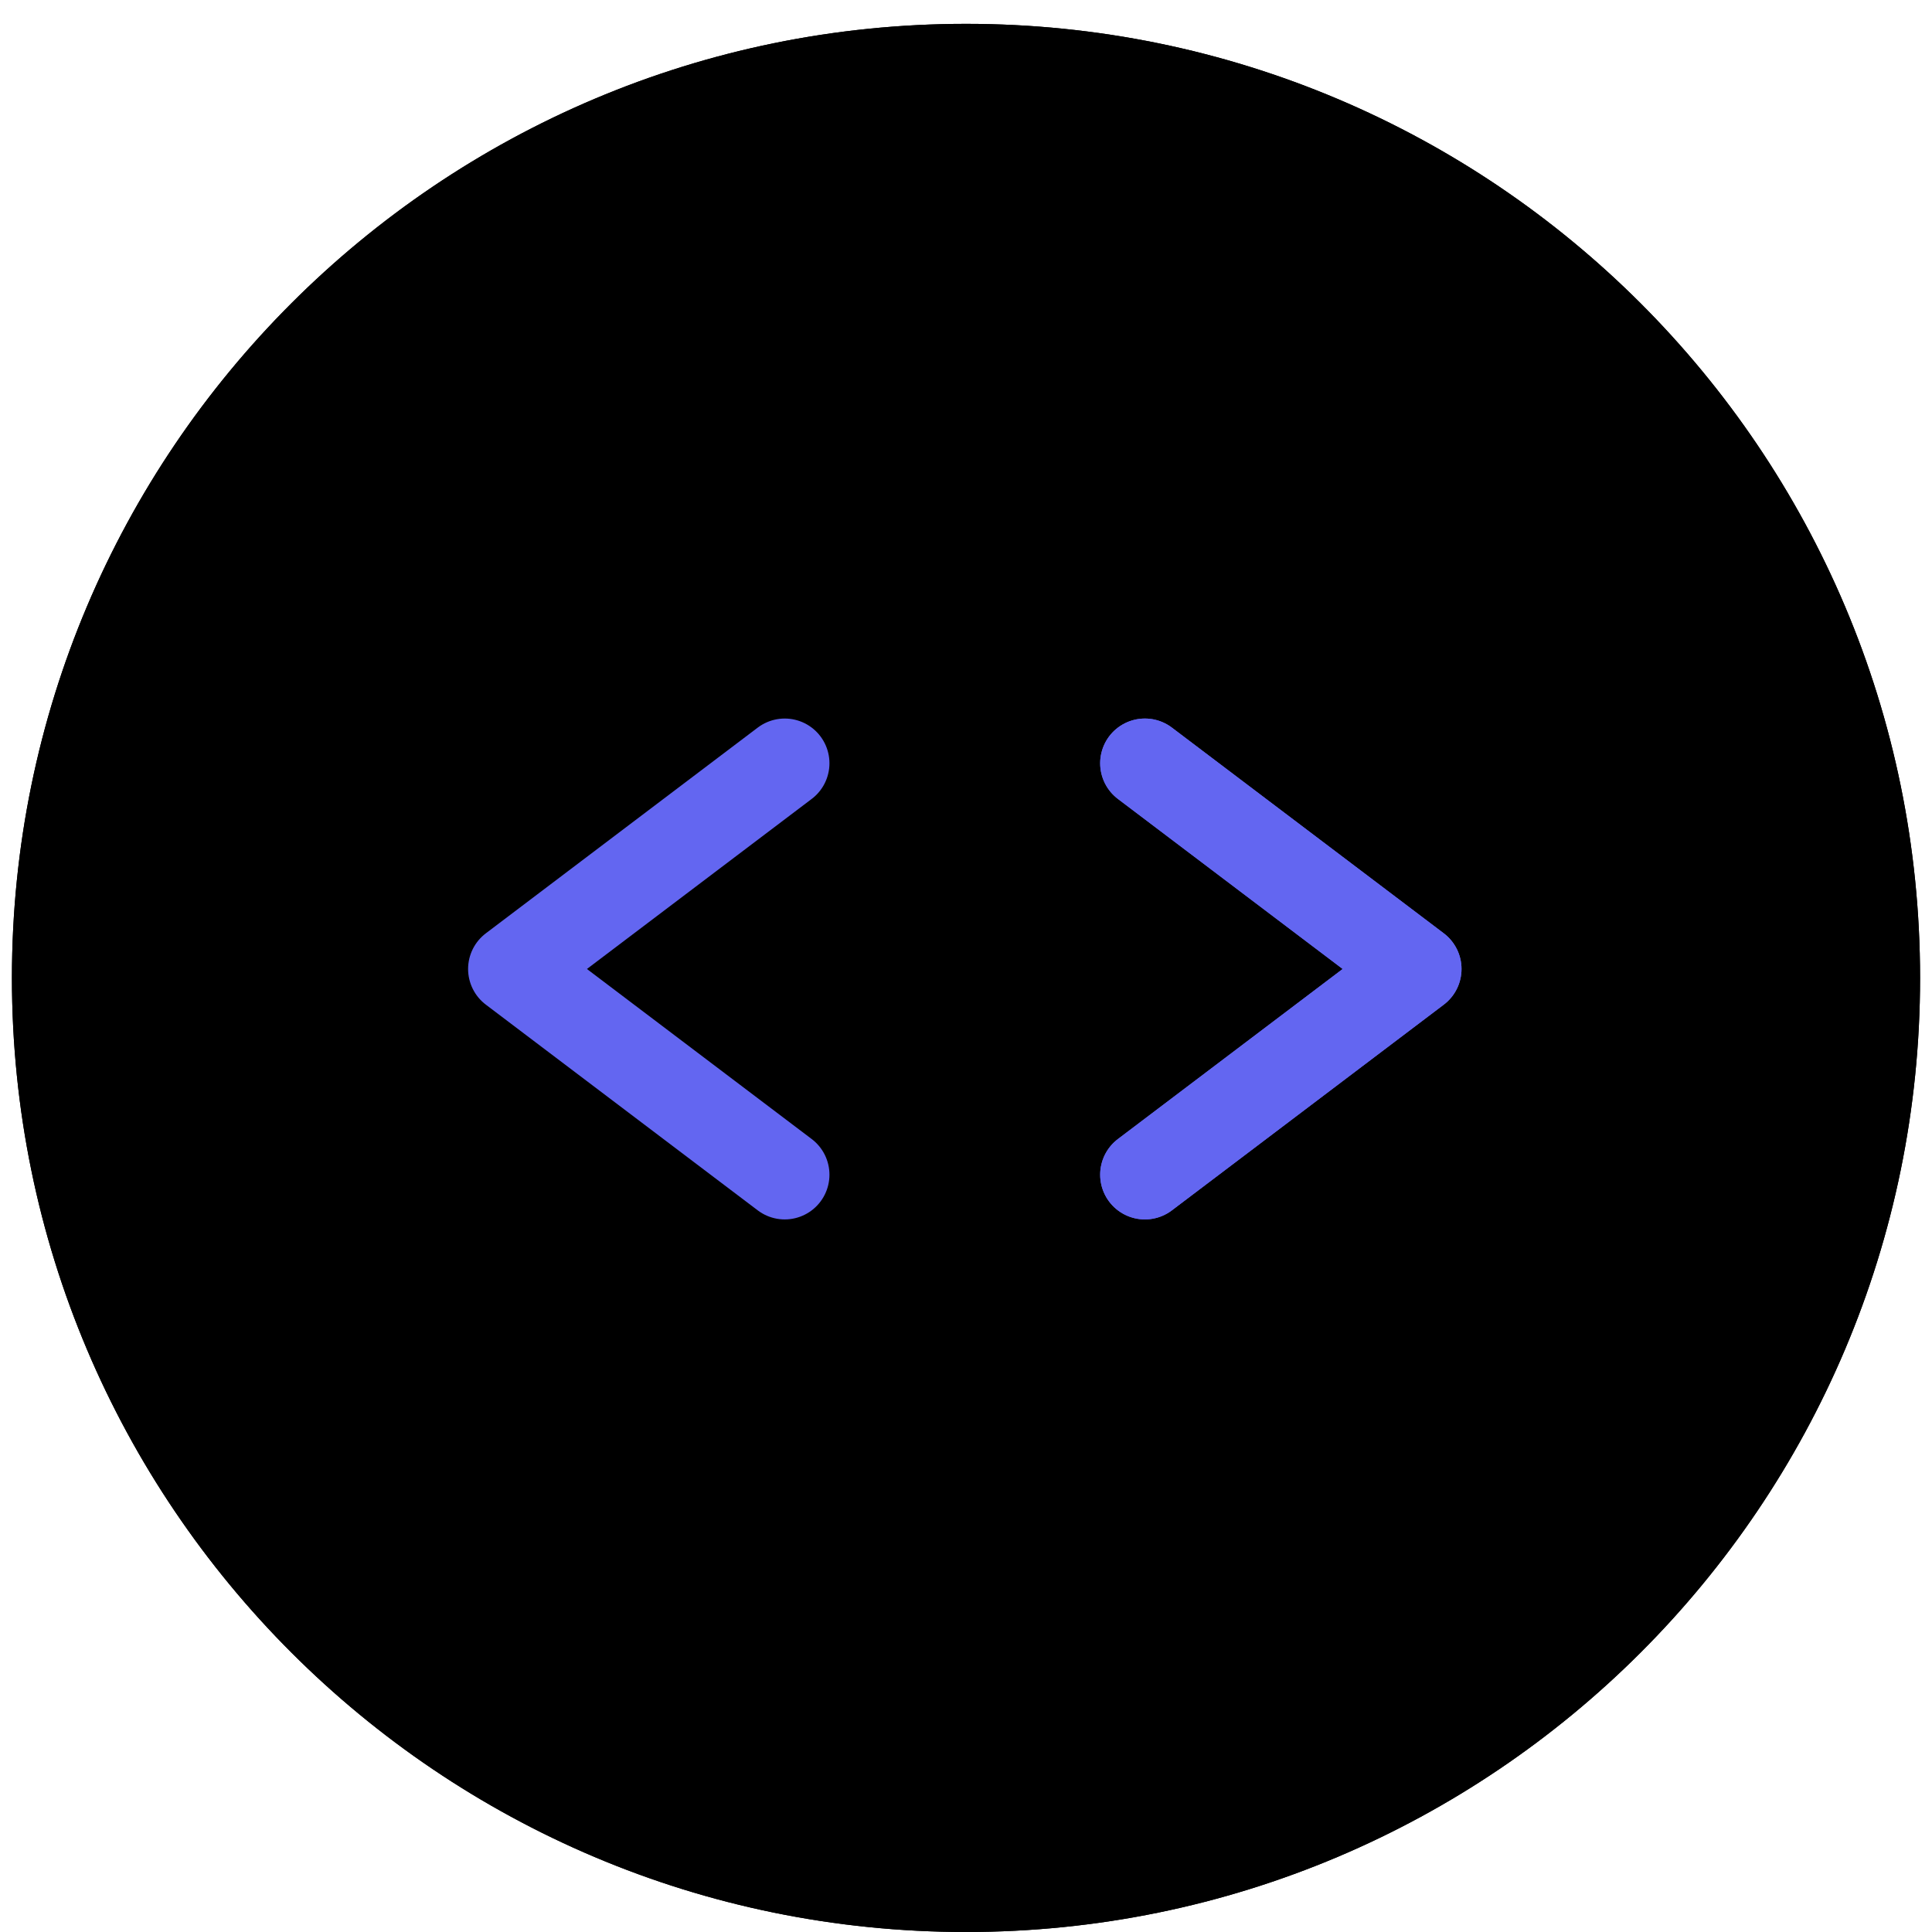
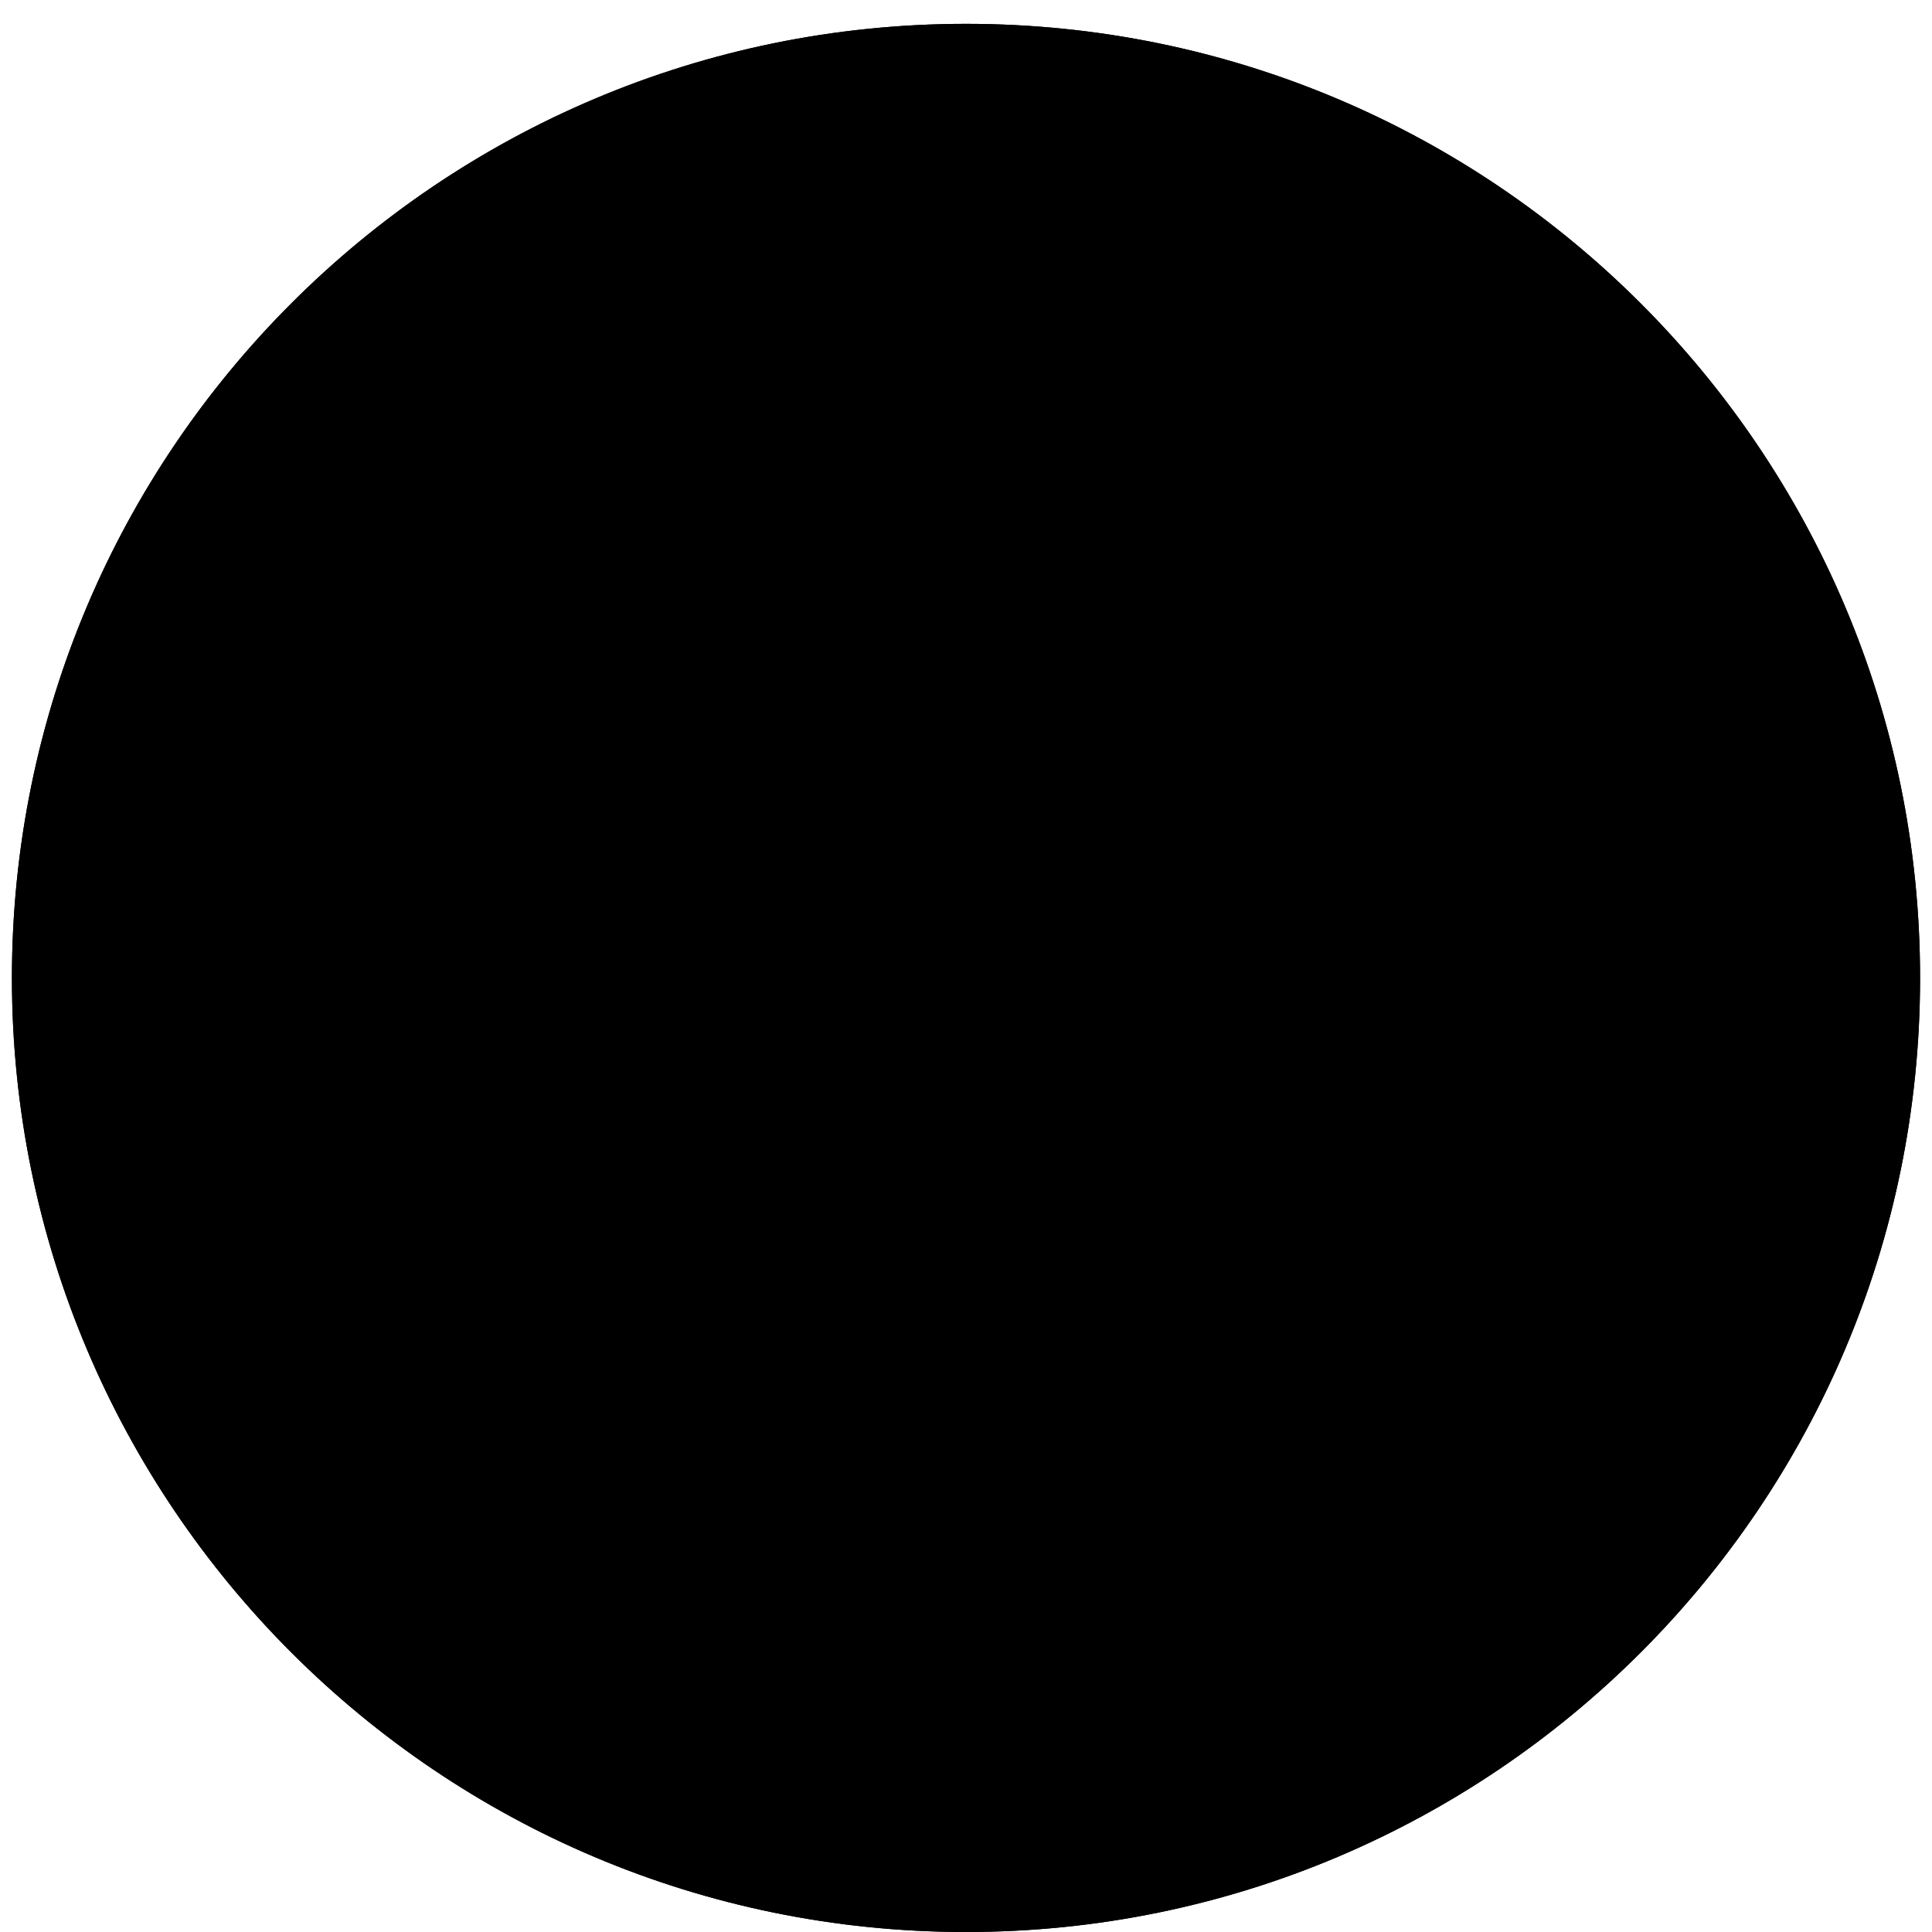
<svg xmlns="http://www.w3.org/2000/svg" width="648" height="648" viewBox="0 0 648 648" fill="none">
  <g filter="url(#filter0_d_239_11)">
    <g filter="url(#filter1_d_239_11)">
      <path d="M324 640C147.269 640 4 496.731 4 320C4 143.269 147.269 0 324 0C500.731 0 644 143.269 644 320C644 496.731 500.731 640 324 640Z" fill="black" />
      <path d="M643.5 320C643.5 496.455 500.455 639.5 324 639.5C147.545 639.5 4.5 496.455 4.5 320C4.5 143.545 147.545 0.5 324 0.5C500.455 0.5 643.5 143.545 643.5 320Z" stroke="black" />
    </g>
-     <path d="M384 390L475.2 321L384 252" stroke="#6366F1" stroke-width="30" stroke-linecap="round" stroke-linejoin="round" />
-     <path d="M384 390L475.2 321L384 252" stroke="#6366F1" stroke-width="30" stroke-linecap="round" stroke-linejoin="round" />
-     <path d="M263.2 252L172 321L263.2 390" stroke="#6366F1" stroke-width="30" stroke-linecap="round" stroke-linejoin="round" />
  </g>
  <defs>
    <filter id="filter0_d_239_11" x="0" y="0" width="648" height="648" filterUnits="userSpaceOnUse" color-interpolation-filters="sRGB">
      <feFlood flood-opacity="0" result="BackgroundImageFix" />
      <feColorMatrix in="SourceAlpha" type="matrix" values="0 0 0 0 0 0 0 0 0 0 0 0 0 0 0 0 0 0 127 0" result="hardAlpha" />
      <feOffset dy="4" />
      <feGaussianBlur stdDeviation="2" />
      <feComposite in2="hardAlpha" operator="out" />
      <feColorMatrix type="matrix" values="0 0 0 0 0 0 0 0 0 0 0 0 0 0 0 0 0 0 0.25 0" />
      <feBlend mode="normal" in2="BackgroundImageFix" result="effect1_dropShadow_239_11" />
      <feBlend mode="normal" in="SourceGraphic" in2="effect1_dropShadow_239_11" result="shape" />
    </filter>
    <filter id="filter1_d_239_11" x="0" y="0" width="648" height="648" filterUnits="userSpaceOnUse" color-interpolation-filters="sRGB">
      <feFlood flood-opacity="0" result="BackgroundImageFix" />
      <feColorMatrix in="SourceAlpha" type="matrix" values="0 0 0 0 0 0 0 0 0 0 0 0 0 0 0 0 0 0 127 0" result="hardAlpha" />
      <feOffset dy="4" />
      <feGaussianBlur stdDeviation="2" />
      <feComposite in2="hardAlpha" operator="out" />
      <feColorMatrix type="matrix" values="0 0 0 0 0 0 0 0 0 0 0 0 0 0 0 0 0 0 0.25 0" />
      <feBlend mode="normal" in2="BackgroundImageFix" result="effect1_dropShadow_239_11" />
      <feBlend mode="normal" in="SourceGraphic" in2="effect1_dropShadow_239_11" result="shape" />
    </filter>
  </defs>
</svg>